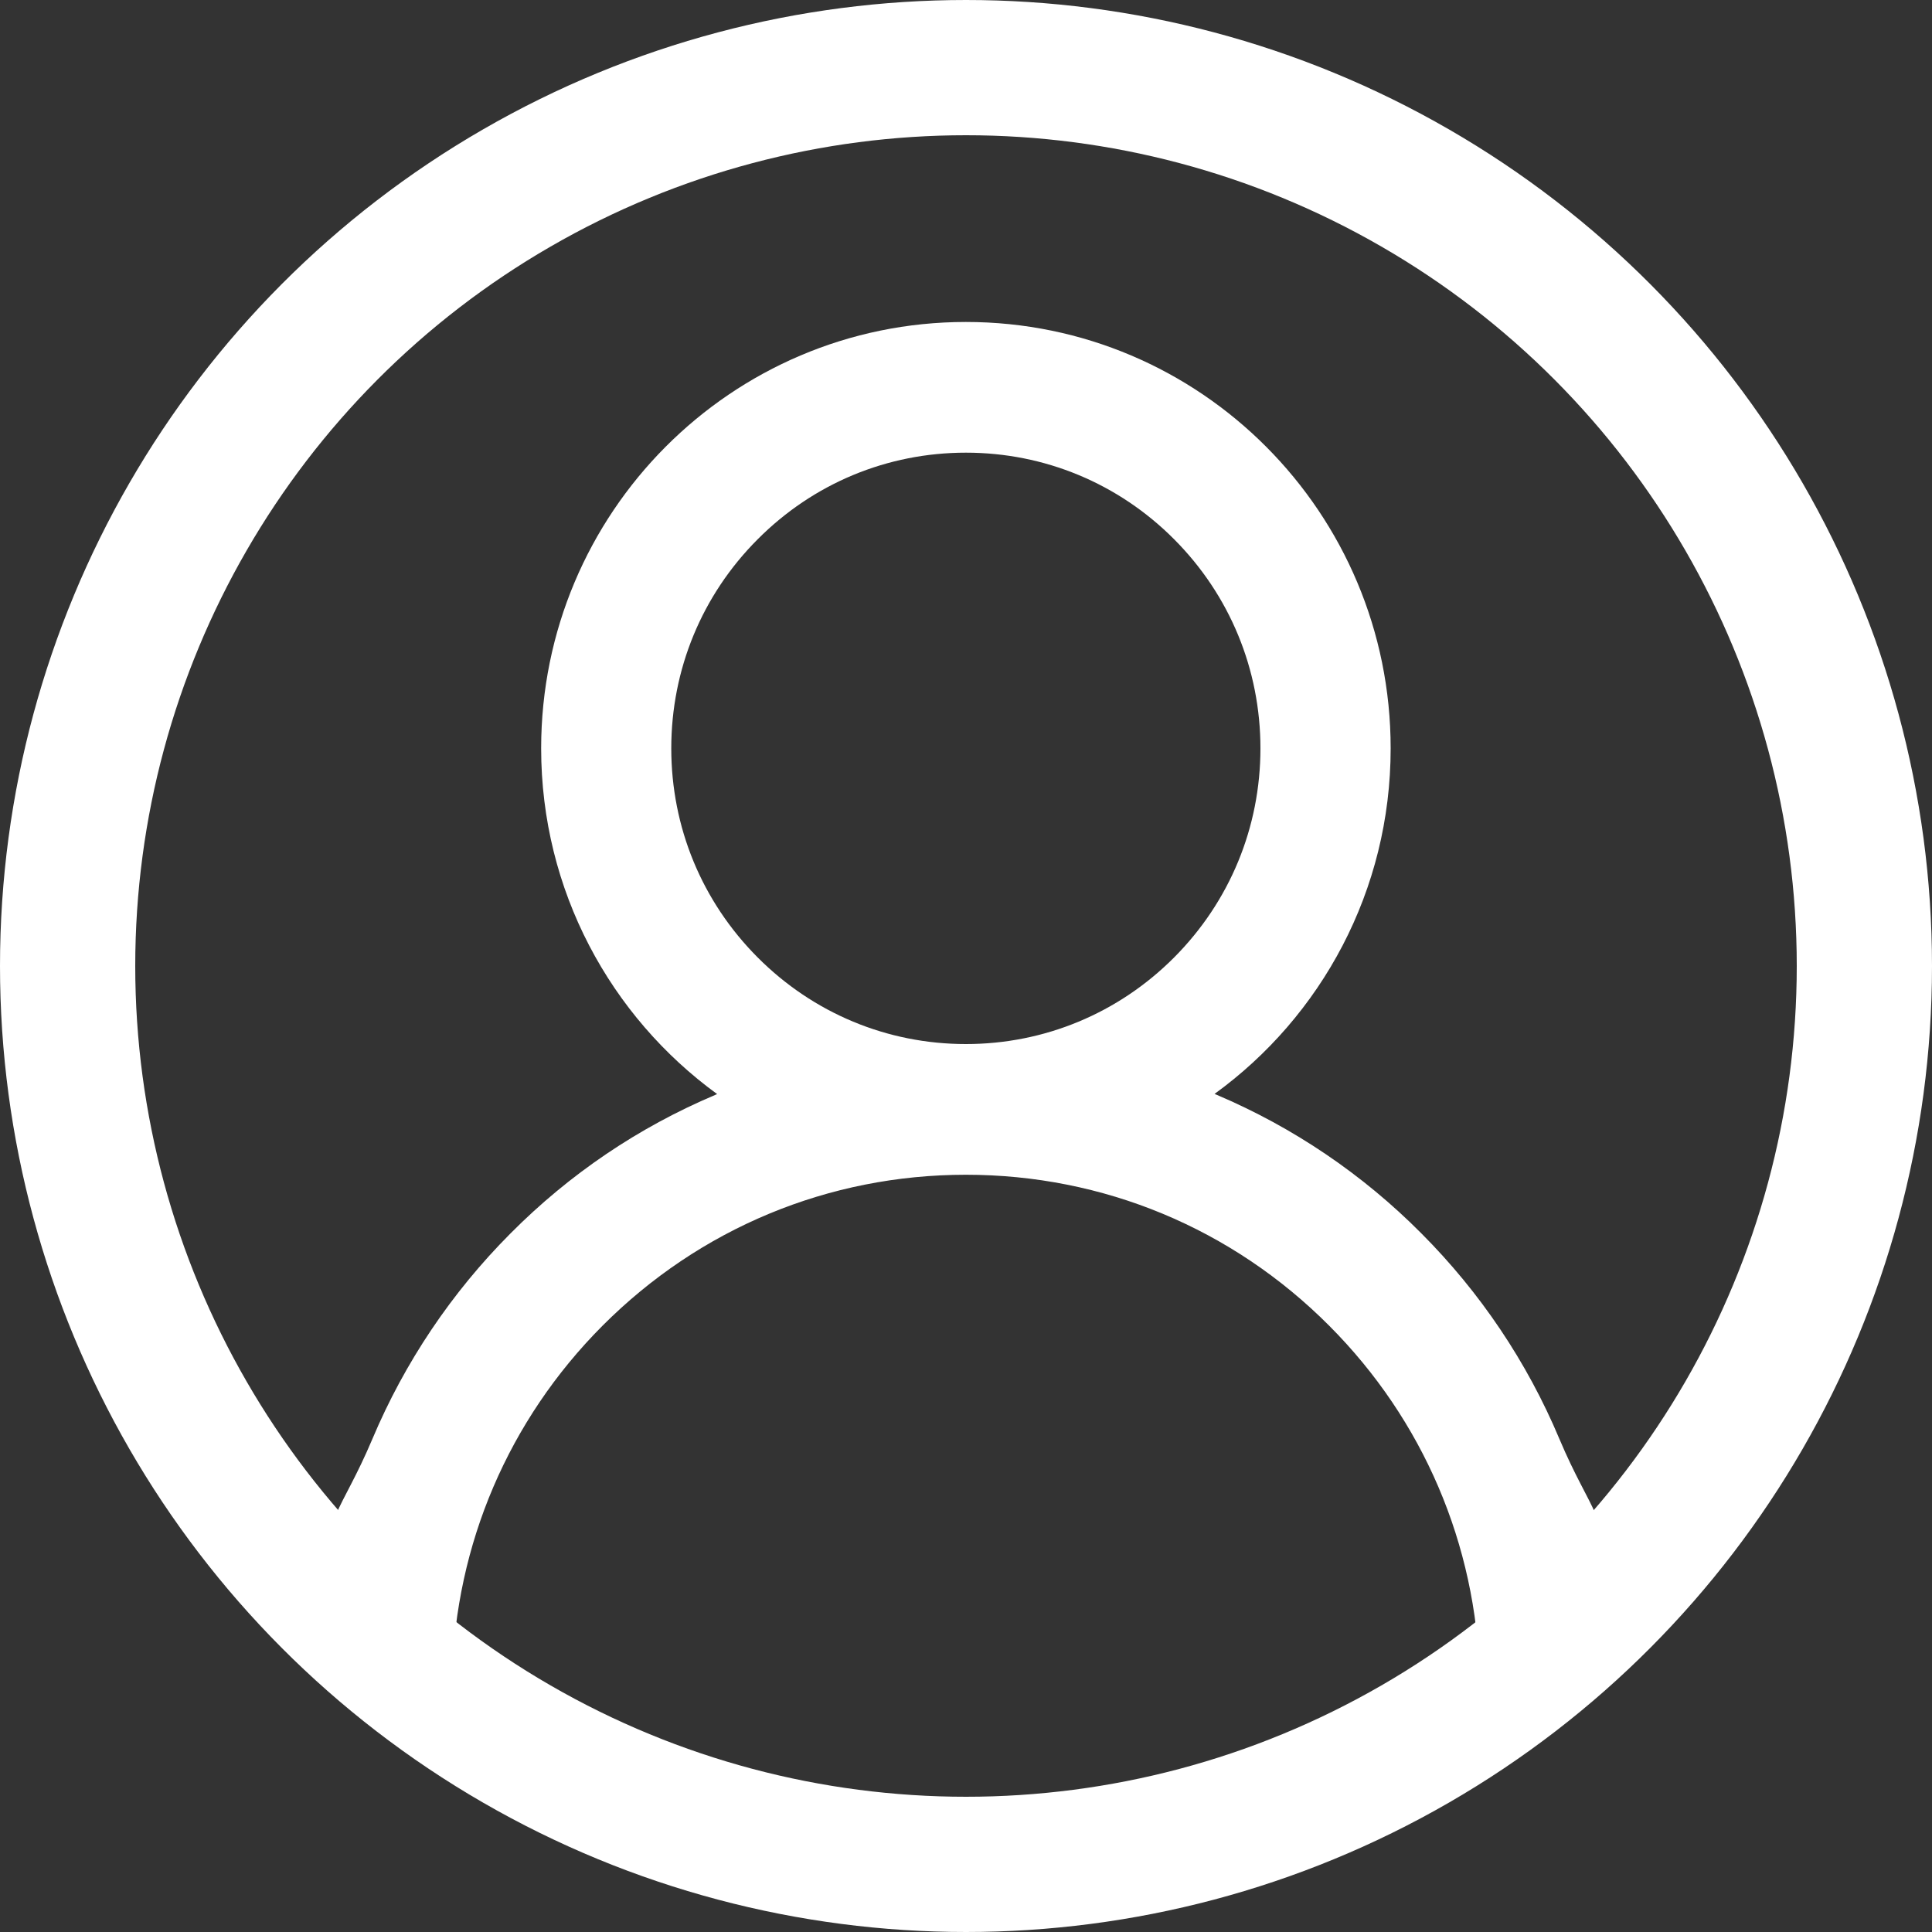
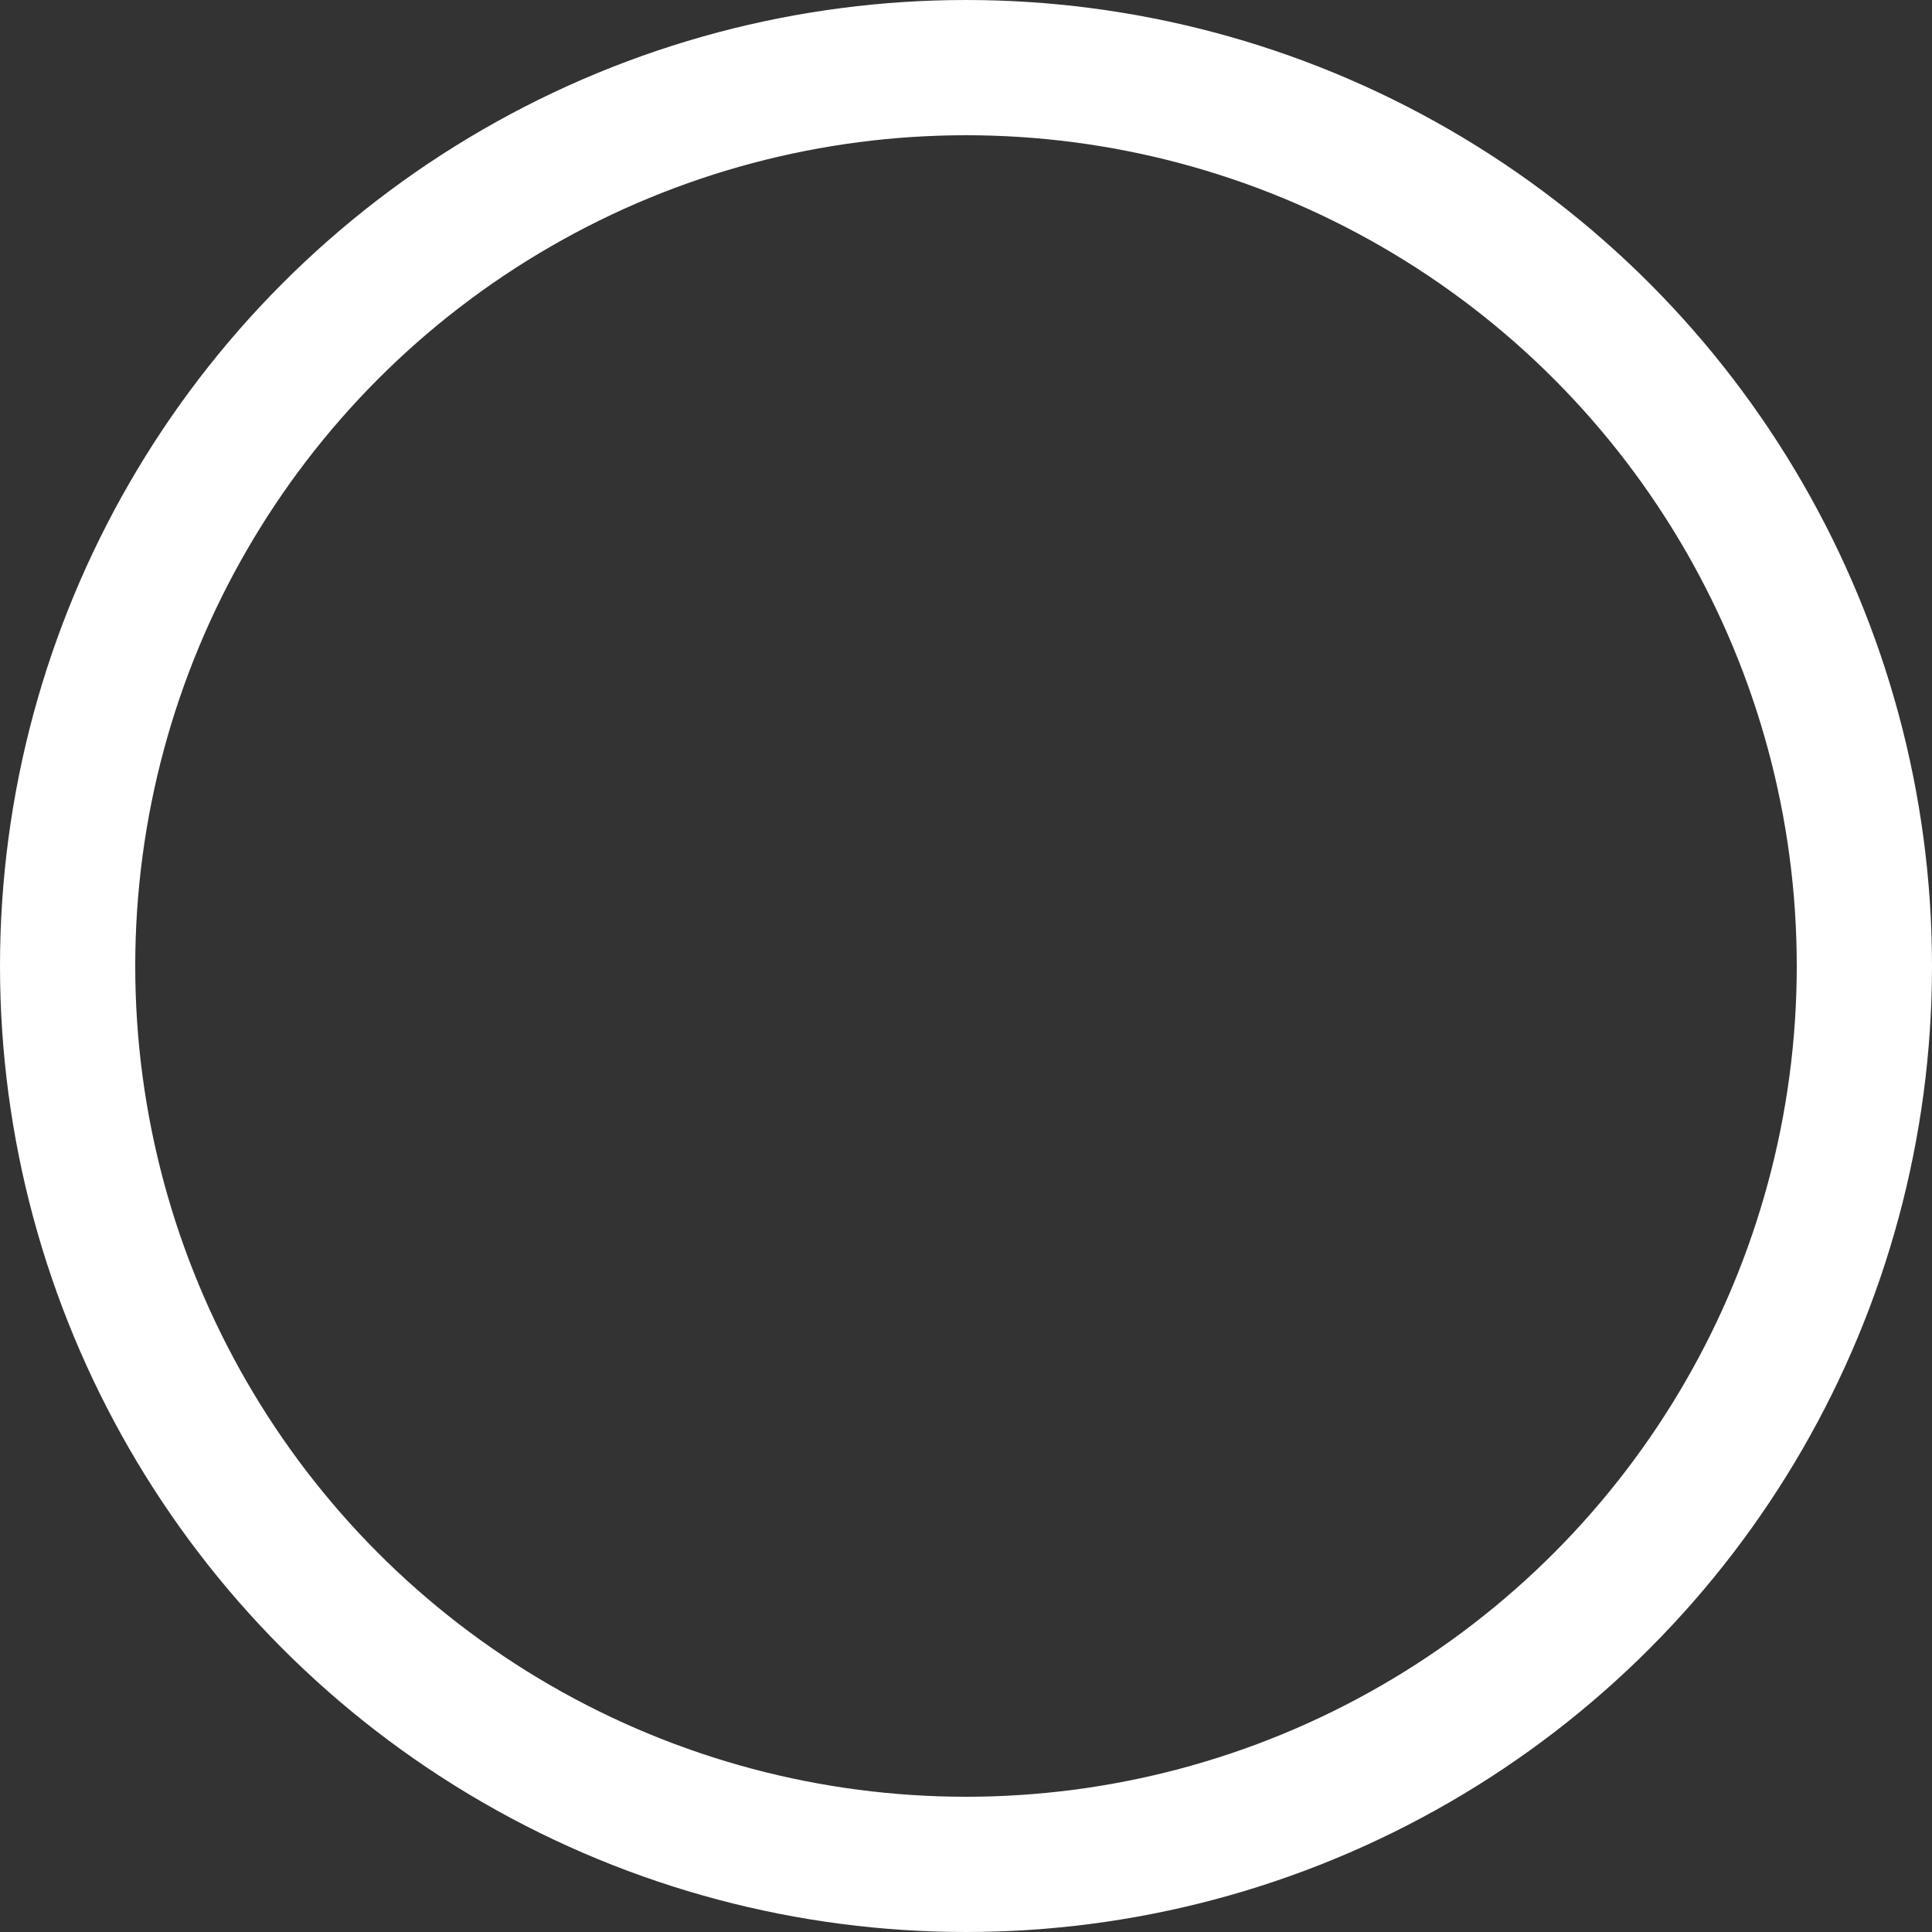
<svg xmlns="http://www.w3.org/2000/svg" width="20" height="20" viewBox="0 0 20 20" fill="none">
  <rect x="0" y="0" width="20" height="20" fill="#333333" stroke="none" />
-   <path d="M16.142 14.894C15.808 14.099 15.322 13.377 14.713 12.767C14.106 12.156 13.386 11.669 12.594 11.333C12.587 11.329 12.58 11.328 12.573 11.324C13.678 10.523 14.396 9.219 14.396 7.747C14.396 5.309 12.428 3.333 9.999 3.333C7.57 3.333 5.602 5.309 5.602 7.747C5.602 9.219 6.32 10.523 7.424 11.326C7.417 11.329 7.41 11.331 7.403 11.335C6.609 11.671 5.896 12.153 5.284 12.769C4.676 13.379 4.19 14.101 3.855 14.896C3.526 15.674 3.348 15.675 3.332 16.52C3.332 16.539 3.335 16.558 3.342 16.576C3.349 16.594 3.359 16.61 3.372 16.623C3.386 16.637 3.401 16.648 3.419 16.655C3.436 16.663 3.455 16.666 3.474 16.666L4.538 17.5C4.616 17.5 4.678 17.437 4.68 17.361C4.715 15.987 5.265 14.7 6.236 13.725C7.242 12.716 8.577 12.161 9.999 12.161C11.421 12.161 12.756 12.716 13.761 13.725C14.733 14.7 15.282 15.987 15.318 17.361C15.32 17.439 15.382 17.5 15.46 17.5L16.523 16.666C16.542 16.666 16.561 16.663 16.579 16.655C16.596 16.648 16.612 16.637 16.625 16.623C16.638 16.61 16.649 16.594 16.656 16.576C16.663 16.558 16.666 16.539 16.665 16.52C16.648 15.67 16.472 15.675 16.142 14.894ZM9.999 10.808C9.185 10.808 8.419 10.489 7.843 9.911C7.266 9.332 6.949 8.564 6.949 7.747C6.949 6.93 7.266 6.161 7.843 5.583C8.419 5.004 9.185 4.686 9.999 4.686C10.812 4.686 11.579 5.004 12.155 5.583C12.731 6.161 13.048 6.93 13.048 7.747C13.048 8.564 12.731 9.332 12.155 9.911C11.579 10.489 10.812 10.808 9.999 10.808Z" fill="white" />
  <circle cx="10" cy="10" r="9.3" stroke="white" stroke-width="1.4" />
</svg>